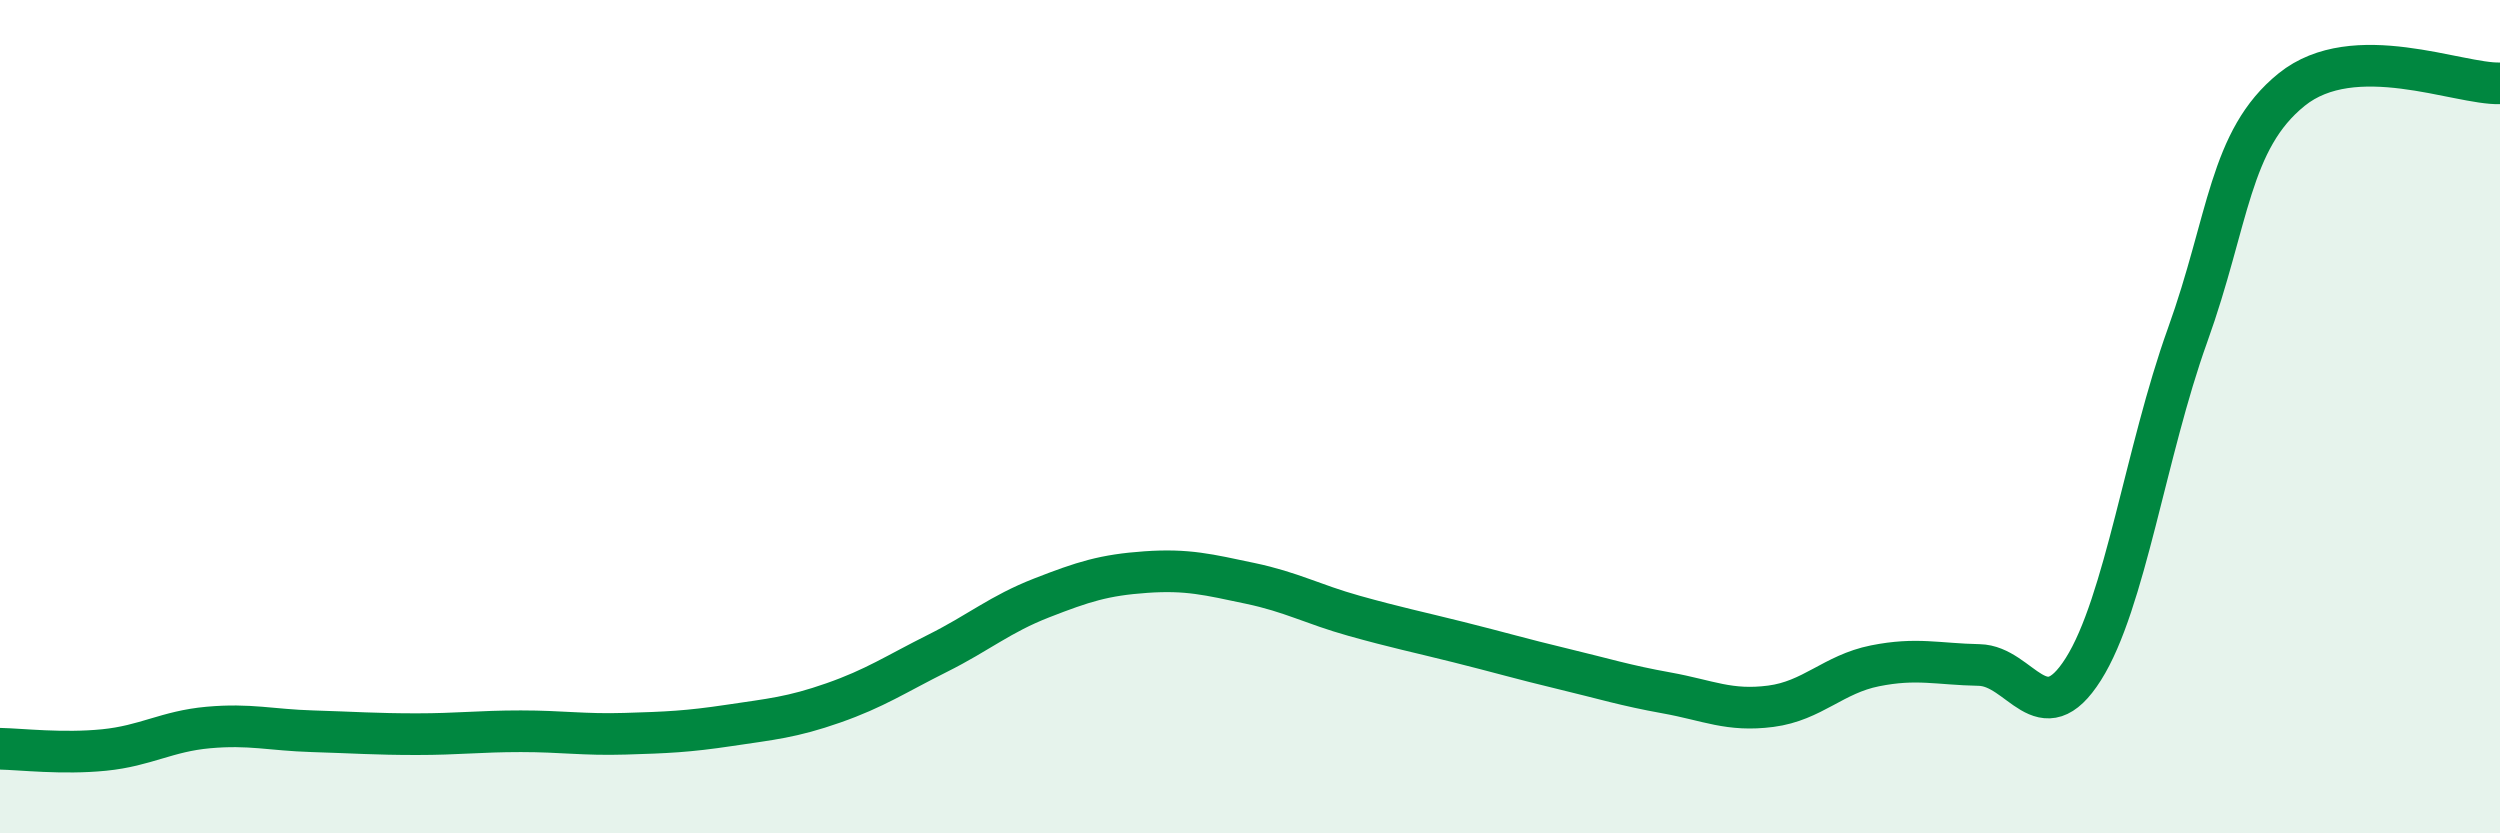
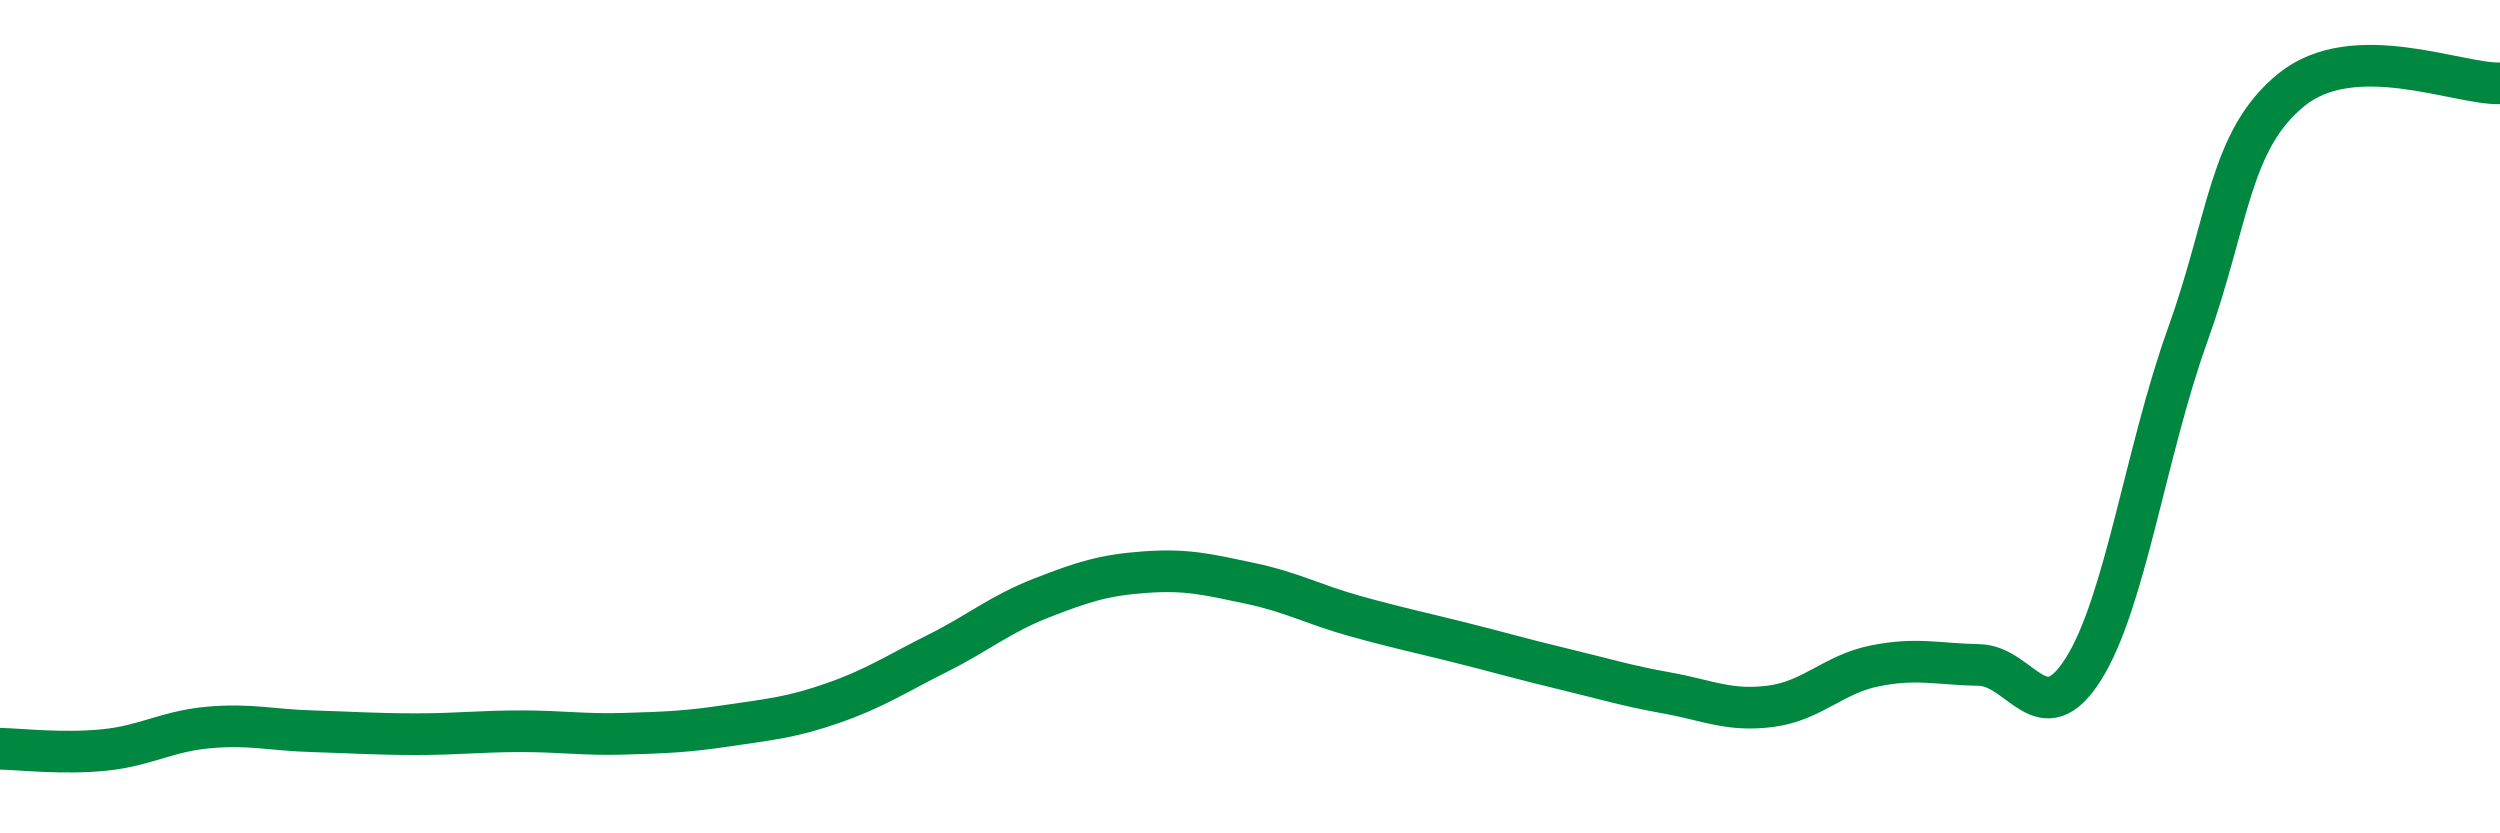
<svg xmlns="http://www.w3.org/2000/svg" width="60" height="20" viewBox="0 0 60 20">
-   <path d="M 0,17.97 C 0.5,17.98 1.5,18.1 2.5,18 C 3.5,17.9 4,17.55 5,17.46 C 6,17.37 6.5,17.52 7.5,17.55 C 8.5,17.58 9,17.62 10,17.62 C 11,17.62 11.5,17.55 12.5,17.55 C 13.5,17.55 14,17.64 15,17.61 C 16,17.58 16.5,17.56 17.5,17.41 C 18.5,17.26 19,17.22 20,16.87 C 21,16.52 21.5,16.18 22.5,15.68 C 23.5,15.18 24,14.74 25,14.35 C 26,13.96 26.5,13.8 27.5,13.73 C 28.5,13.66 29,13.79 30,14 C 31,14.21 31.5,14.5 32.5,14.78 C 33.5,15.06 34,15.16 35,15.41 C 36,15.66 36.5,15.81 37.5,16.05 C 38.5,16.29 39,16.45 40,16.63 C 41,16.81 41.5,17.08 42.5,16.95 C 43.5,16.82 44,16.18 45,15.98 C 46,15.78 46.5,15.94 47.5,15.96 C 48.5,15.98 49,17.64 50,16.06 C 51,14.48 51.5,10.83 52.5,8.05 C 53.5,5.27 53.5,3.36 55,2.15 C 56.5,0.94 59,2.03 60,2L60 20L0 20Z" fill="#008740" opacity="0.1" stroke-linecap="round" stroke-linejoin="round" />
  <path d="M 0,17.97 C 0.5,17.98 1.5,18.1 2.5,18 C 3.5,17.9 4,17.55 5,17.46 C 6,17.37 6.5,17.52 7.5,17.55 C 8.5,17.58 9,17.62 10,17.62 C 11,17.62 11.5,17.55 12.5,17.55 C 13.5,17.55 14,17.64 15,17.61 C 16,17.58 16.5,17.56 17.5,17.41 C 18.5,17.26 19,17.22 20,16.87 C 21,16.52 21.5,16.18 22.5,15.68 C 23.5,15.18 24,14.74 25,14.35 C 26,13.96 26.5,13.8 27.5,13.73 C 28.5,13.66 29,13.79 30,14 C 31,14.21 31.5,14.5 32.5,14.78 C 33.5,15.06 34,15.16 35,15.41 C 36,15.66 36.5,15.81 37.5,16.05 C 38.5,16.29 39,16.45 40,16.63 C 41,16.81 41.5,17.08 42.5,16.95 C 43.5,16.82 44,16.18 45,15.98 C 46,15.78 46.5,15.94 47.5,15.96 C 48.5,15.98 49,17.64 50,16.06 C 51,14.48 51.5,10.83 52.5,8.05 C 53.5,5.27 53.5,3.36 55,2.15 C 56.5,0.94 59,2.03 60,2" stroke="#008740" stroke-width="1" fill="none" stroke-linecap="round" stroke-linejoin="round" />
</svg>